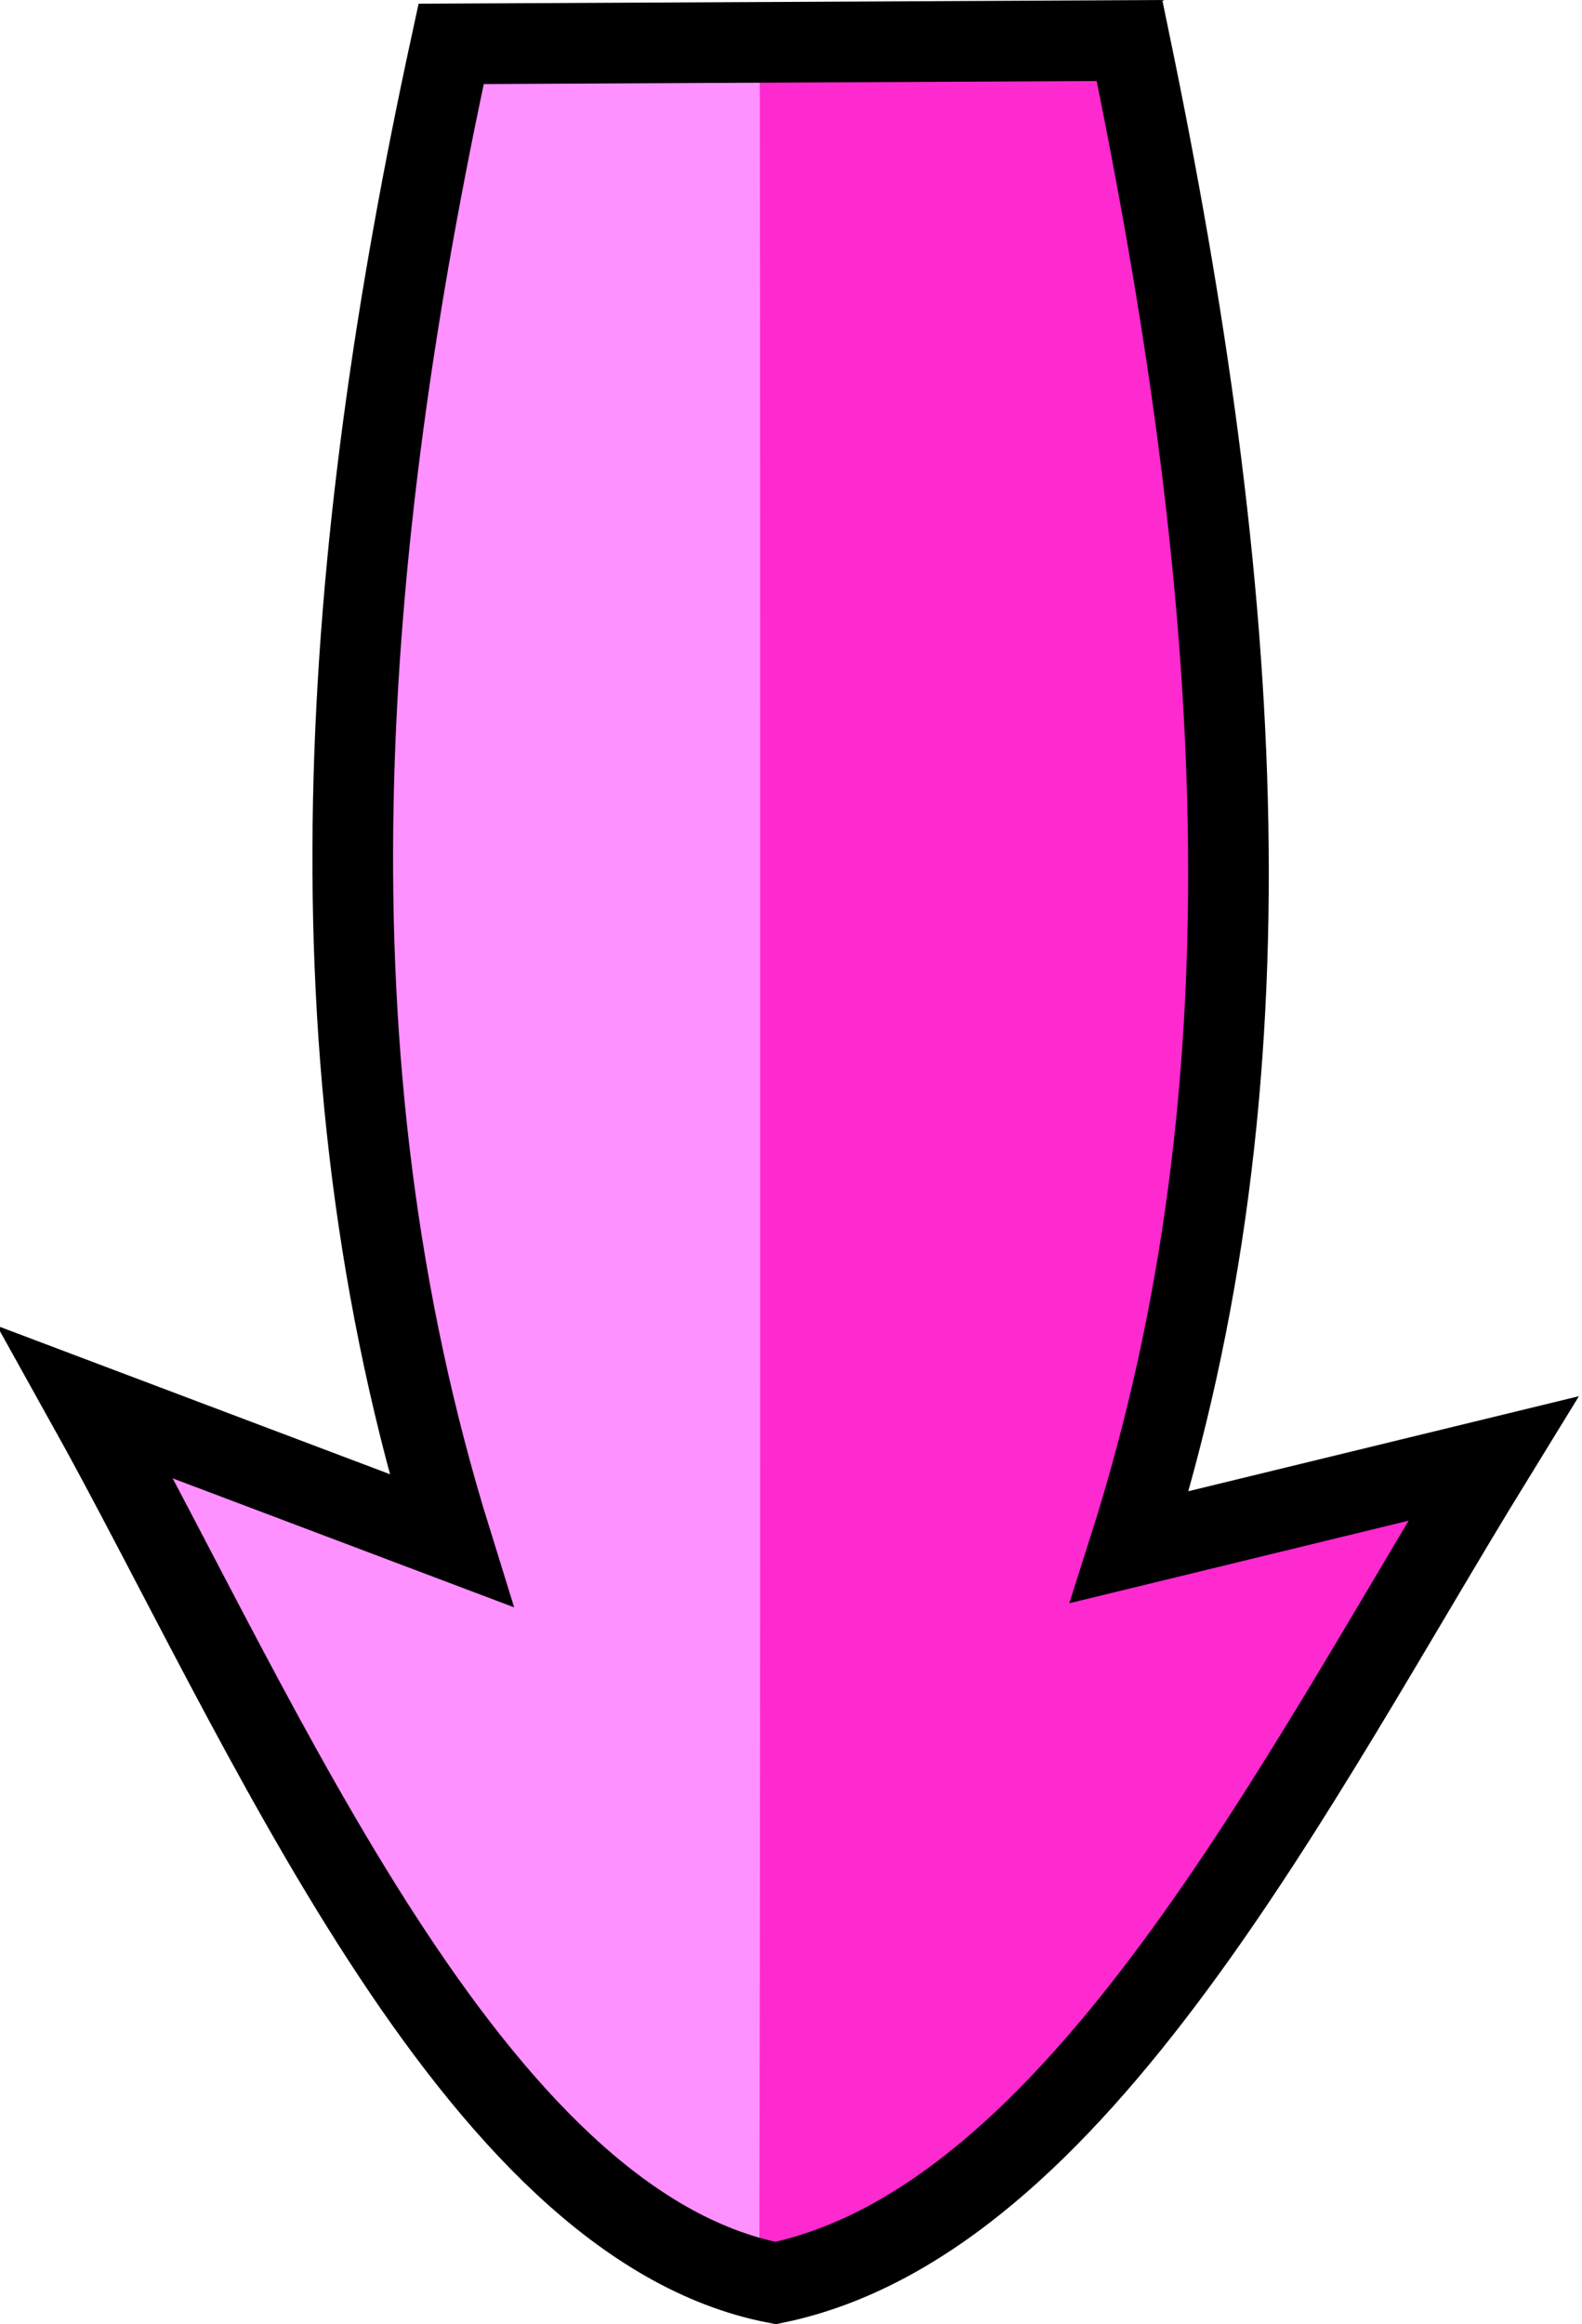
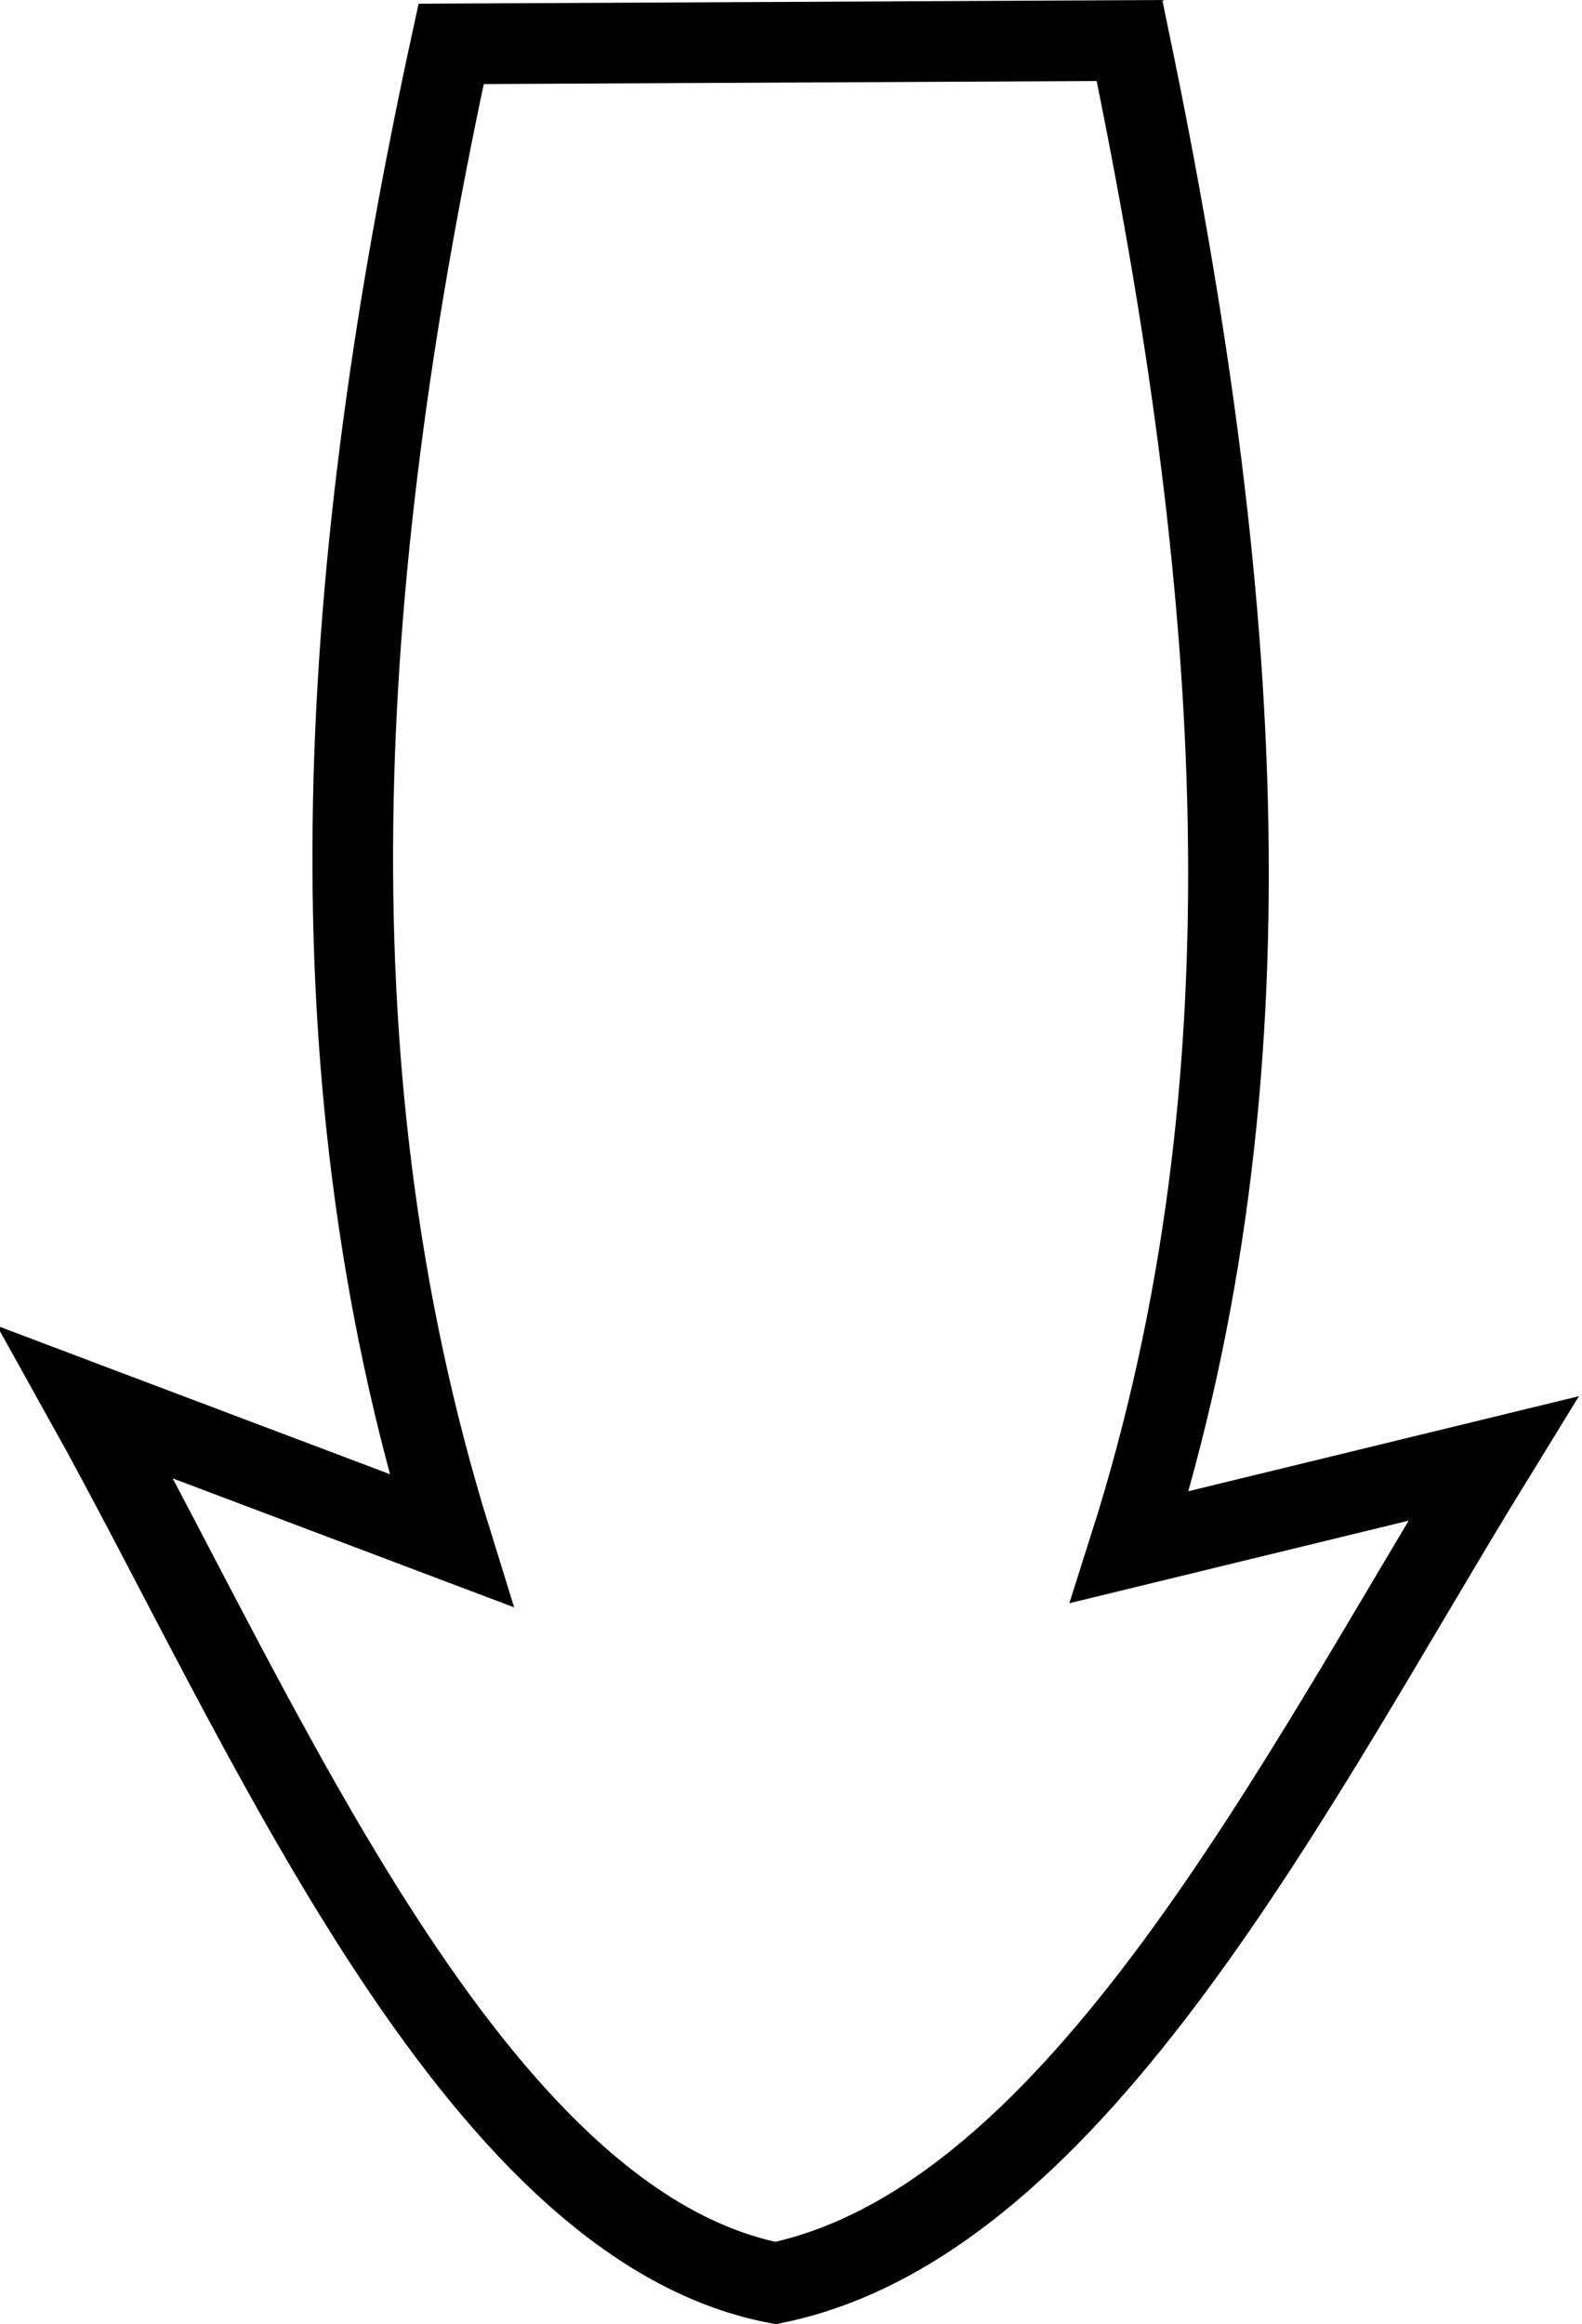
<svg xmlns="http://www.w3.org/2000/svg" xmlns:ns1="http://sodipodi.sourceforge.net/DTD/sodipodi-0.dtd" xmlns:ns2="http://www.inkscape.org/namespaces/inkscape" width="113.781" height="167.094" id="svg3245" ns1:version="0.32" ns2:version="0.48.2 r9819" ns1:docname="arrow_bulging_right_pink.svg" ns2:output_extension="org.inkscape.output.svg.inkscape" version="1.0" ns2:export-filename="C:\Documents and Settings\Dan\Skrivbord\Clipart egna (InkScape)\Original\Kanske Upload\Arrow set (bulb).png" ns2:export-xdpi="310" ns2:export-ydpi="310">
  <defs id="defs3247">
    <ns2:perspective ns1:type="inkscape:persp3d" ns2:vp_x="-50 : 600 : 1" ns2:vp_y="0 : 1000 : 0" ns2:vp_z="700 : 600 : 1" ns2:persp3d-origin="300 : 400 : 1" id="perspective34" />
    <ns2:perspective ns1:type="inkscape:persp3d" ns2:vp_x="-50 : 600 : 1" ns2:vp_y="0 : 1000 : 0" ns2:vp_z="700 : 600 : 1" ns2:persp3d-origin="300 : 400 : 1" id="perspective3253" />
  </defs>
  <ns1:namedview id="base" pagecolor="#ffffff" bordercolor="#666666" borderopacity="1.0" gridtolerance="10000" guidetolerance="10" objecttolerance="10" ns2:pageopacity="0.0" ns2:pageshadow="2" ns2:zoom="0.7" ns2:cx="-38.338454" ns2:cy="40.704988" ns2:document-units="px" ns2:current-layer="layer1" showgrid="false" ns2:window-width="745" ns2:window-height="938" ns2:window-x="36" ns2:window-y="-3" showguides="true" ns2:guide-bbox="true" fit-margin-top="0" fit-margin-left="0" fit-margin-right="0" fit-margin-bottom="0" ns2:window-maximized="0" />
  <g ns2:label="Layer 1" ns2:groupmode="layer" id="layer1" transform="translate(-206.071,-348.126)">
    <g id="g3319">
      <g transform="matrix(1,0,0,-1,-140.357,860.439)" id="g3292">
-         <path style="fill:#ff90ff;fill-opacity:1;fill-rule:evenodd;stroke:none" d="m 357.58,406.471 22.091,-7.125 c -9.893,31.849 -7.289,74.146 0,107.713 l 22.205,0.114 c -0.022,-6.98 -0.057,-25.952 -0.057,-58.174 l 0,-31.076 c 0,-32.159 0.036,-51.016 0.057,-58.059 -0.279,-0.068 -0.299,-9.42 -0.83,-8.728 -20.04,3.897 -31.876,34.539 -43.466,55.335 z" id="path3294" ns1:nodetypes="ccccccccc" ns2:connector-curvature="0" />
-         <path style="fill:#ff29d0;fill-opacity:1;fill-rule:evenodd;stroke:none" d="m 401.046,350.795 c 0.019,8.819 0.057,33.497 0.057,63.704 l 0,45.698 c -1e-5,26.02 -0.013,35.581 -0.029,46.957 l 24.666,0.114 c 7.66,-41.033 10.122,-71.088 0,-107.664 l 23.979,5.837 c -12.678,-23.028 -18.592,-30.768 -31.622,-45.625 -10.172,-7.944 -16.589,-9.142 -17.052,-9.021 z" id="path3296" ns1:nodetypes="ccccccccc" ns2:connector-curvature="0" />
        <path style="fill:none;stroke:#000000;stroke-width:5.8;stroke-linecap:butt;stroke-linejoin:miter;stroke-miterlimit:4;stroke-opacity:1;stroke-dasharray:none" d="m 427.665,509.401 c 8.168,-39.352 10.725,-74.605 0,-108.309 l 26.163,6.364 c -14.118,-22.964 -29.9,-54.774 -51.619,-59.276 -21.885,4.256 -36.952,40.599 -49.609,63.31 l 26.275,-9.921 c -10.804,34.783 -7.961,70.93 0,107.589 l 48.79,0.243 z" id="path3298" ns1:nodetypes="cccccccc" ns2:connector-curvature="0" />
      </g>
    </g>
  </g>
</svg>